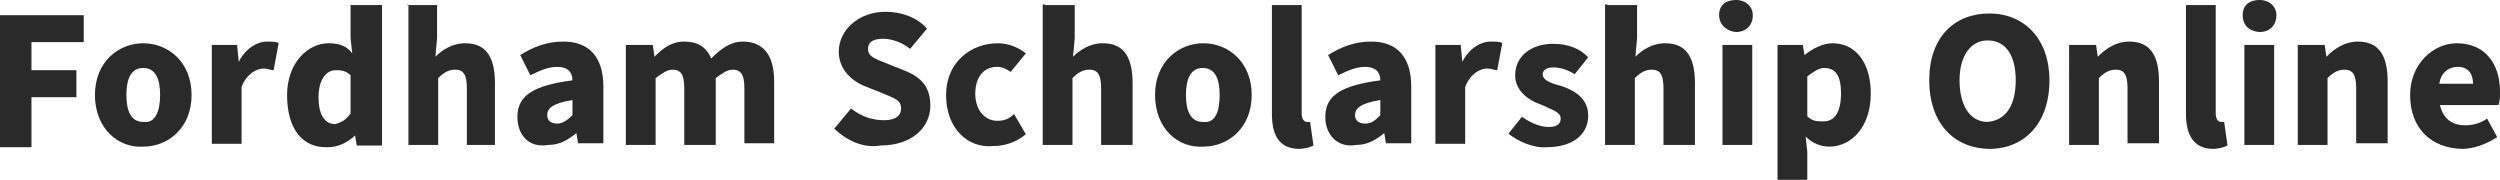
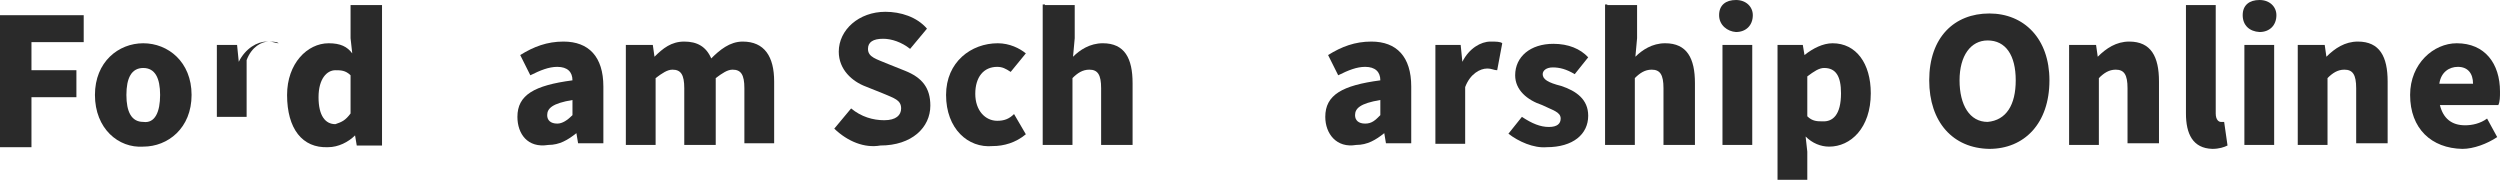
<svg xmlns="http://www.w3.org/2000/svg" version="1.1" id="Layer_1" x="0px" y="0px" viewBox="0 0 445 32.1" style="enable-background:new 0 0 445 32.1;" xml:space="preserve">
  <style type="text/css">
	.st0{fill:#2A2A2A;}
</style>
  <g>
    <path class="st0" d="M0,2.7h14.9v4.8H5.6v5h8v4.8h-8v8.9H0V2.7z" />
    <path class="st0" d="M16.9,16.9c0-5.9,4.2-9.2,8.6-9.2s8.6,3.3,8.6,9.2s-4.2,9.2-8.6,9.2C21.1,26.4,16.9,22.9,16.9,16.9z    M28.5,16.9c0-3-0.9-4.8-3-4.8s-3,1.8-3,4.8s0.9,4.8,3,4.8C27.6,22,28.5,19.9,28.5,16.9z" />
-     <path class="st0" d="M37.7,8h4.5l0.3,3l0,0c1.2-2.4,3.3-3.6,5-3.6c0.9,0,1.8,0,2.1,0.3l-0.9,4.8c-0.6,0-0.9-0.3-1.8-0.3   c-1.2,0-3,0.9-3.9,3.3v10.1h-5.3V8z" />
+     <path class="st0" d="M37.7,8h4.5l0.3,3l0,0c1.2-2.4,3.3-3.6,5-3.6c0.9,0,1.8,0,2.1,0.3c-0.6,0-0.9-0.3-1.8-0.3   c-1.2,0-3,0.9-3.9,3.3v10.1h-5.3V8z" />
    <path class="st0" d="M51.1,16.9c0-5.6,3.6-9.2,7.4-9.2c2.1,0,3.3,0.6,4.2,1.8l-0.3-2.7V0.9H68v25h-4.5l-0.3-1.8l0,0   c-1.2,1.2-3,2.1-4.8,2.1C53.8,26.4,51.1,22.9,51.1,16.9z M62.4,20.2v-6.8c-0.9-0.9-1.8-0.9-2.7-0.9c-1.5,0-3,1.5-3,4.8   s1.2,4.8,3,4.8C60.9,21.7,61.5,21.4,62.4,20.2z" />
-     <path class="st0" d="M72.5,0.9h5.3v5.9l-0.3,3.3c1.2-1.2,3-2.4,5.3-2.4c3.9,0,5.3,2.7,5.3,7.1v11h-5V15.7c0-2.4-0.6-3.3-2.1-3.3   c-1.2,0-2.1,0.6-3,1.5v11.9h-5.3v-25H72.5z" />
    <path class="st0" d="M92.1,20.8c0-3.9,3-5.6,9.8-6.5c0-1.5-0.9-2.4-2.7-2.4c-1.5,0-3,0.6-4.8,1.5l-1.8-3.6c2.4-1.5,4.8-2.4,7.7-2.4   c4.5,0,7.1,2.7,7.1,8v10.1h-4.5l-0.3-1.8l0,0c-1.5,1.2-3,2.1-5,2.1C93.9,26.4,92.1,23.8,92.1,20.8z M101.9,20.5v-2.7   c-3.6,0.6-4.5,1.5-4.5,2.7c0,0.9,0.6,1.5,1.8,1.5C100.1,22,101,21.4,101.9,20.5z" />
    <path class="st0" d="M111.7,8h4.5l0.3,2.1l0,0c1.5-1.5,3-2.7,5.3-2.7s3.9,0.9,4.8,3c1.5-1.5,3.3-3,5.6-3c3.9,0,5.6,2.7,5.6,7.1v11   h-5.3v-9.8c0-2.4-0.6-3.3-2.1-3.3c-0.9,0-1.8,0.6-3,1.5v11.9h-5.6V15.7c0-2.4-0.6-3.3-2.1-3.3c-0.9,0-1.8,0.6-3,1.5v11.9h-5.3V8   H111.7z" />
    <path class="st0" d="M148.5,22.9l3-3.6c1.8,1.5,3.9,2.1,5.9,2.1c2.1,0,3-0.9,3-2.1c0-1.5-1.2-1.8-3.3-2.7l-3-1.2   c-2.4-0.9-4.8-3-4.8-6.2c0-3.9,3.6-7.1,8.3-7.1c2.7,0,5.6,0.9,7.4,3l-3,3.6c-1.5-1.2-3.3-1.8-4.8-1.8c-1.8,0-2.7,0.6-2.7,1.8   c0,1.5,1.5,1.8,3.6,2.7l3,1.2c3,1.2,4.5,3,4.5,6.2c0,3.9-3.3,7.1-8.9,7.1C153.9,26.4,150.9,25.2,148.5,22.9z" />
    <path class="st0" d="M168.4,16.9c0-5.9,4.5-9.2,9.2-9.2c2.1,0,3.9,0.9,5,1.8l-2.7,3.3c-0.9-0.6-1.5-0.9-2.4-0.9   c-2.4,0-3.9,1.8-3.9,4.8s1.8,4.8,3.9,4.8c1.2,0,2.1-0.3,3-1.2l2.1,3.6c-1.8,1.5-3.9,2.1-5.9,2.1C172.3,26.4,168.4,22.9,168.4,16.9z   " />
    <path class="st0" d="M186,0.9h5.3v5.9l-0.3,3.3c1.2-1.2,3-2.4,5.3-2.4c3.9,0,5.3,2.7,5.3,7.1v11h-5.6V15.7c0-2.4-0.6-3.3-2.1-3.3   c-1.2,0-2.1,0.6-3,1.5v11.9h-5.3v-25H186z" />
-     <path class="st0" d="M205.6,16.9c0-5.9,4.2-9.2,8.6-9.2s8.6,3.3,8.6,9.2s-4.2,9.2-8.6,9.2C209.7,26.4,205.6,22.9,205.6,16.9z    M217.1,16.9c0-3-0.9-4.8-3-4.8c-2.1,0-3,1.8-3,4.8s0.9,4.8,3,4.8C216.3,22,217.1,19.9,217.1,16.9z" />
-     <path class="st0" d="M226.4,20.2V0.9h5.3v19.3c0,1.2,0.6,1.5,0.9,1.5s0.3,0,0.6,0l0.6,4.2c-0.6,0.3-1.5,0.6-2.7,0.6   C227.5,26.4,226.4,23.8,226.4,20.2z" />
    <path class="st0" d="M235.9,20.8c0-3.9,3-5.6,9.8-6.5c0-1.5-0.9-2.4-2.7-2.4c-1.5,0-3,0.6-4.8,1.5l-1.8-3.6   c2.4-1.5,4.8-2.4,7.7-2.4c4.5,0,7.1,2.7,7.1,8v10.1h-4.5l-0.3-1.8l0,0c-1.5,1.2-3,2.1-5,2.1C237.9,26.4,235.9,23.8,235.9,20.8z    M245.7,20.5v-2.7c-3.6,0.6-4.5,1.5-4.5,2.7c0,0.9,0.6,1.5,1.8,1.5C244.2,22,244.8,21.4,245.7,20.5z" />
    <path class="st0" d="M255.5,8h4.5l0.3,3l0,0c1.2-2.4,3.3-3.6,5-3.6c0.9,0,1.8,0,2.1,0.3l-0.9,4.8c-0.6,0-0.9-0.3-1.8-0.3   c-1.2,0-3,0.9-3.9,3.3v10.1h-5.3V8z" />
    <path class="st0" d="M268.5,23.8l2.4-3c1.8,1.2,3.3,1.8,4.8,1.8c1.5,0,2.1-0.6,2.1-1.5c0-1.2-1.5-1.5-3.3-2.4   c-2.7-0.9-4.8-2.7-4.8-5.3c0-3.3,2.7-5.6,6.8-5.6c2.7,0,4.8,0.9,6.2,2.4l-2.4,3c-1.5-0.9-2.7-1.2-3.9-1.2c-1.2,0-1.8,0.6-1.8,1.2   c0,0.9,0.9,1.5,3.3,2.1c2.7,0.9,4.8,2.4,4.8,5.3c0,3.3-2.7,5.6-7.4,5.6C273,26.4,270.3,25.2,268.5,23.8z" />
    <path class="st0" d="M286.1,0.9h5.3v5.9l-0.3,3.3c1.2-1.2,3-2.4,5.3-2.4c3.9,0,5.3,2.7,5.3,7.1v11h-5.6V15.7c0-2.4-0.6-3.3-2.1-3.3   c-1.2,0-2.1,0.6-3,1.5v11.9h-5.3v-25H286.1z" />
    <path class="st0" d="M306,2.7c0-1.8,1.2-2.7,3-2.7s3,1.2,3,2.7c0,1.8-1.2,3-3,3C307.5,5.6,306,4.5,306,2.7z M306.6,8h5.3v17.8h-5.3   V8z" />
    <path class="st0" d="M316.4,8h4.5l0.3,1.8l0,0c1.5-1.2,3.3-2.1,5-2.1c4.2,0,6.8,3.6,6.8,8.9c0,6.2-3.6,9.5-7.4,9.5   c-1.5,0-3-0.6-4.2-1.8l0.3,2.7v5h-5.3C316.4,32.1,316.4,8,316.4,8z M327.7,16.6c0-3-0.9-4.5-3-4.5c-0.9,0-1.8,0.6-3,1.5v7.1   c0.9,0.9,1.8,0.9,2.7,0.9C326.2,21.7,327.7,20.5,327.7,16.6z" />
    <path class="st0" d="M343.4,14.3c0-7.7,4.5-11.9,10.7-11.9c6.2,0,10.7,4.5,10.7,11.9c0,7.7-4.5,12.2-10.7,12.2   C347.6,26.4,343.4,21.7,343.4,14.3z M358.8,14.3c0-4.5-1.8-7.1-5-7.1c-3,0-5,2.7-5,7.1s1.8,7.4,5,7.4   C357.1,21.4,358.8,18.7,358.8,14.3z" />
    <path class="st0" d="M368.6,8h4.5l0.3,2.1l0,0c1.5-1.5,3.3-2.7,5.6-2.7c3.9,0,5.3,2.7,5.3,7.1v11h-5.6v-9.8c0-2.4-0.6-3.3-2.1-3.3   c-1.2,0-2.1,0.6-3,1.5v11.9h-5.3V8H368.6z" />
    <path class="st0" d="M389.1,20.2V0.9h5.3v19.3c0,1.2,0.6,1.5,0.9,1.5c0.3,0,0.3,0,0.6,0l0.6,4.2c-0.6,0.3-1.5,0.6-2.7,0.6   C390.3,26.4,389.1,23.8,389.1,20.2z" />
    <path class="st0" d="M399.2,2.7c0-1.8,1.2-2.7,3-2.7c1.8,0,3,1.2,3,2.7c0,1.8-1.2,3-3,3C400.4,5.6,399.2,4.5,399.2,2.7z M399.5,8   h5.3v17.8h-5.3V8z" />
    <path class="st0" d="M409.3,8h4.5l0.3,2.1l0,0c1.5-1.5,3.3-2.7,5.6-2.7c3.9,0,5.3,2.7,5.3,7.1v11h-5.6v-9.8c0-2.4-0.6-3.3-2.1-3.3   c-1.2,0-2.1,0.6-3,1.5v11.9H409V8H409.3z" />
    <path class="st0" d="M429,16.9c0-5.6,4.2-9.2,8.3-9.2c5,0,7.7,3.6,7.7,8.6c0,0.9,0,1.8-0.3,2.4h-10.4c0.6,2.4,2.1,3.6,4.5,3.6   c1.2,0,2.7-0.3,3.9-1.2l1.8,3.3c-1.8,1.2-4.2,2.1-6.2,2.1C432.8,26.4,429,22.9,429,16.9z M440.2,14.9c0-1.8-0.9-3-2.7-3   c-1.5,0-3,0.9-3.3,3H440.2z" />
  </g>
</svg>